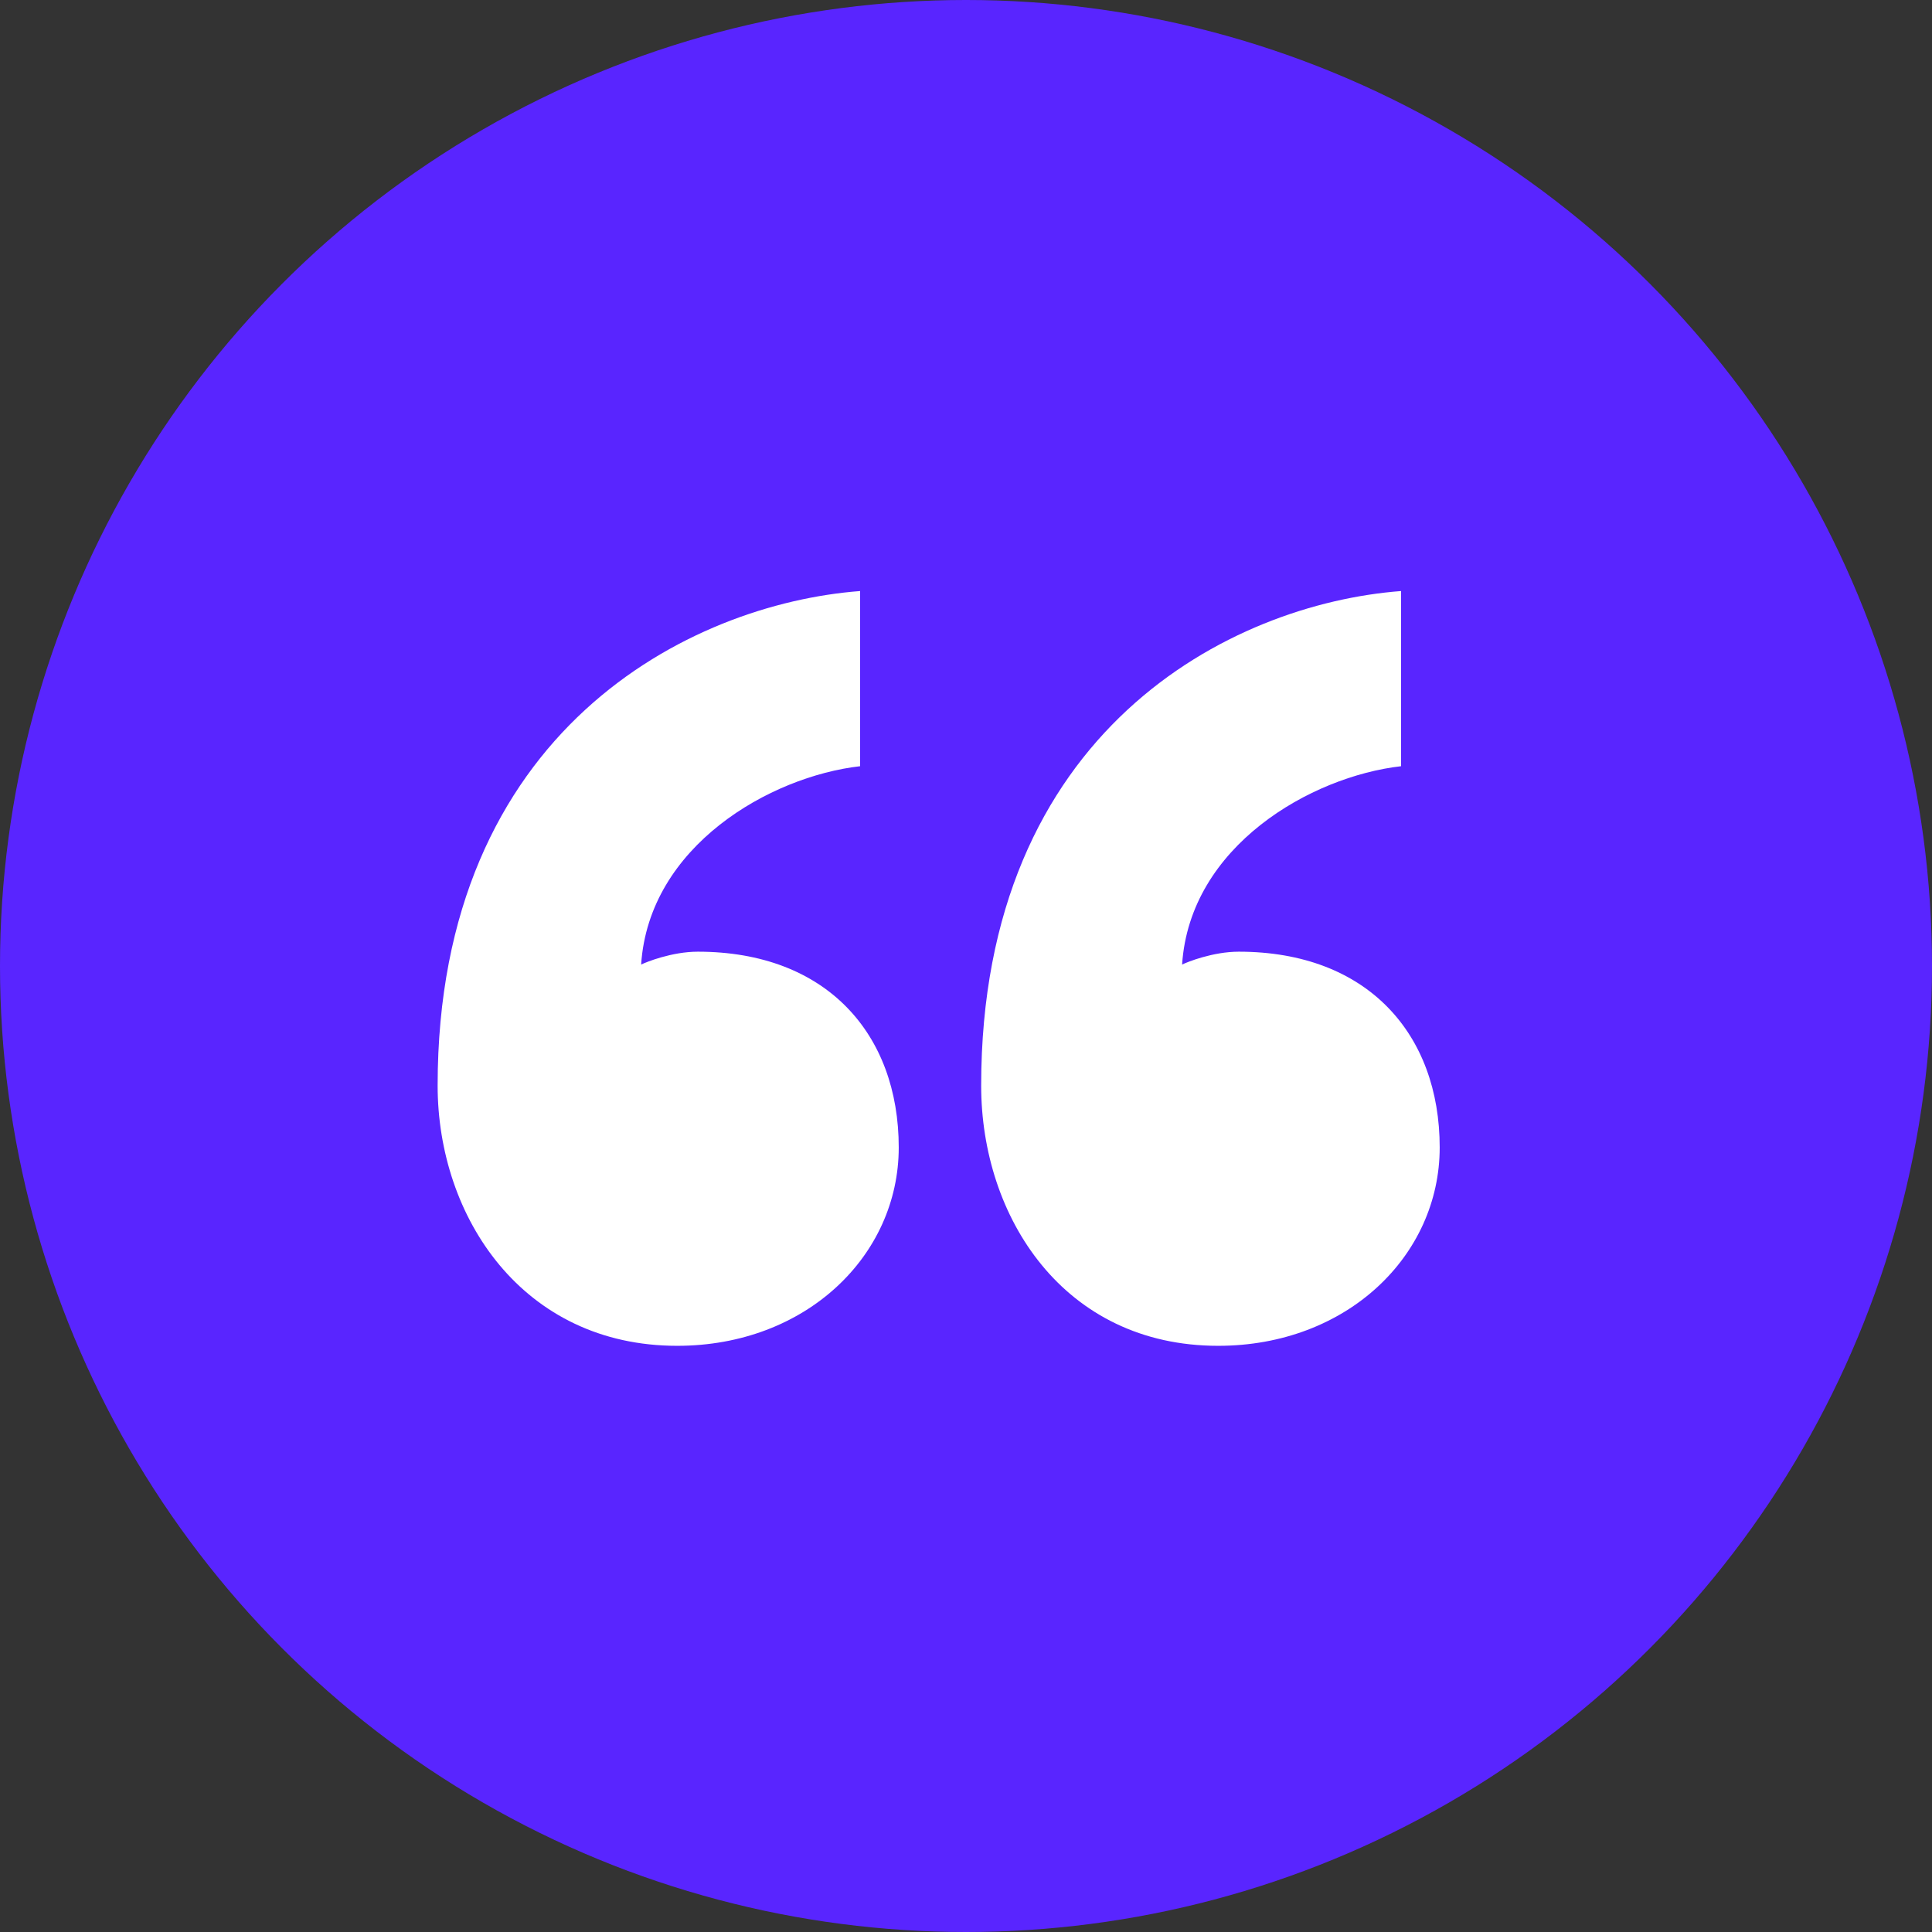
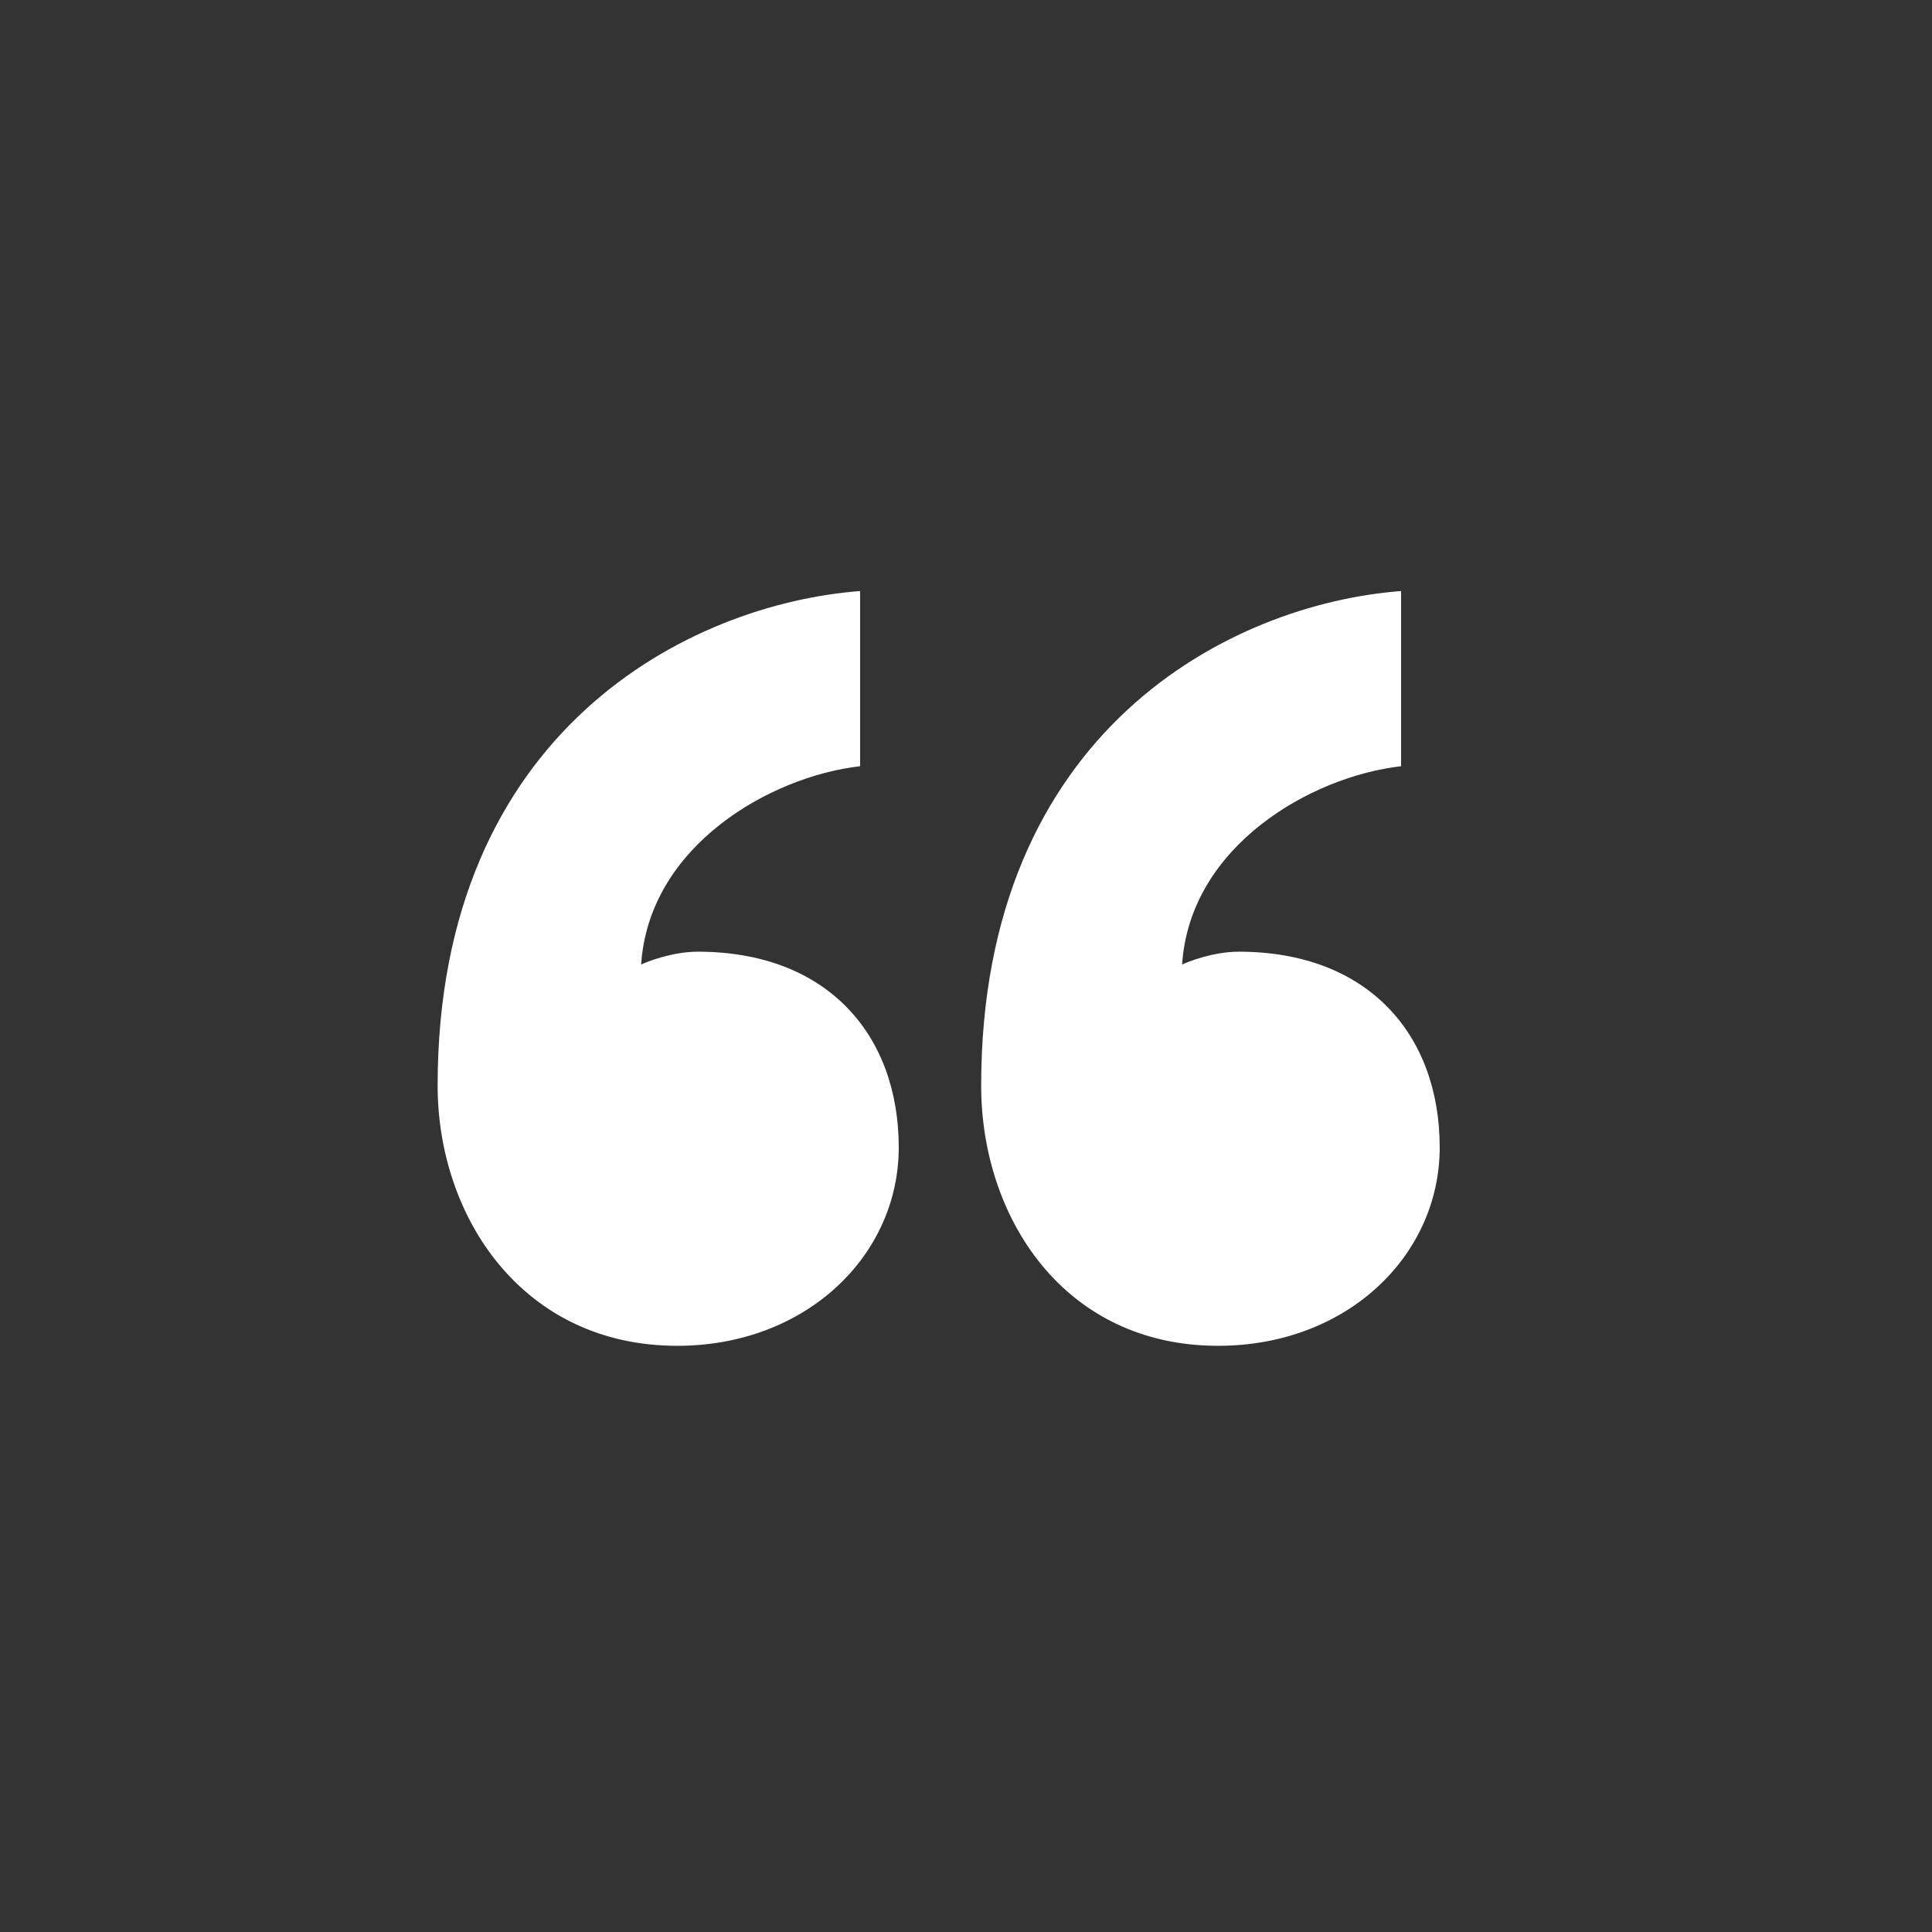
<svg xmlns="http://www.w3.org/2000/svg" width="27" height="27" viewBox="0 0 27 27" fill="none">
  <rect x="0" y="0" width="27" height="27" fill="#333333" stroke="none" />
-   <circle cx="13.5" cy="13.5" r="13.5" fill="#5925FF" />
-   <path d="M12.56 16.036C12.56 14.452 11.552 13.3 9.752 13.3C9.392 13.3 9.032 13.444 8.96 13.48C9.068 11.824 10.76 10.852 12.02 10.708V8.26C9.644 8.44 6.116 10.204 6.116 15.172C6.116 17.008 7.304 18.808 9.464 18.808C11.264 18.808 12.56 17.548 12.56 16.036ZM20.12 16.036C20.12 14.452 19.112 13.3 17.312 13.3C16.952 13.3 16.592 13.444 16.52 13.48C16.628 11.824 18.32 10.852 19.58 10.708V8.26C17.204 8.44 13.712 10.204 13.712 15.172C13.712 17.008 14.864 18.808 17.024 18.808C18.824 18.808 20.12 17.548 20.12 16.036Z" fill="white" />
+   <path d="M12.56 16.036C12.56 14.452 11.552 13.3 9.752 13.3C9.392 13.3 9.032 13.444 8.96 13.48C9.068 11.824 10.76 10.852 12.02 10.708V8.26C9.644 8.44 6.116 10.204 6.116 15.172C6.116 17.008 7.304 18.808 9.464 18.808C11.264 18.808 12.56 17.548 12.56 16.036ZM20.12 16.036C20.12 14.452 19.112 13.3 17.312 13.3C16.952 13.3 16.592 13.444 16.52 13.48C16.628 11.824 18.32 10.852 19.58 10.708V8.26C17.204 8.44 13.712 10.204 13.712 15.172C13.712 17.008 14.864 18.808 17.024 18.808C18.824 18.808 20.12 17.548 20.12 16.036" fill="white" />
</svg>